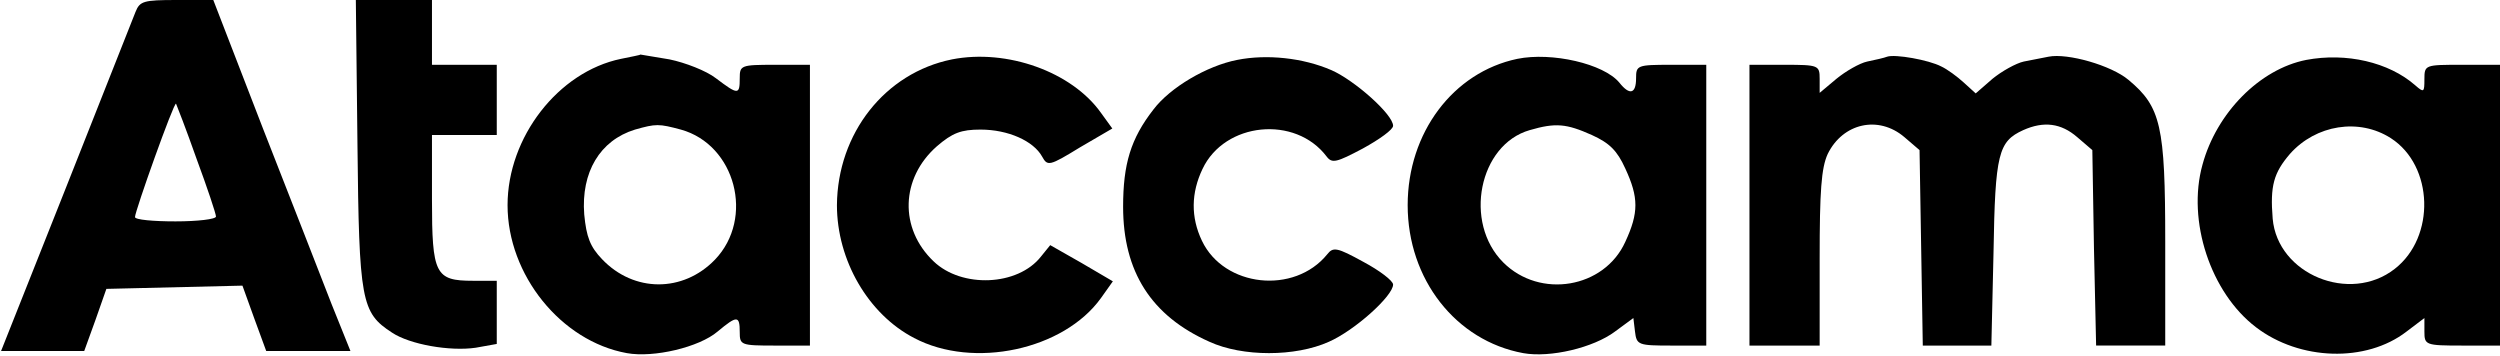
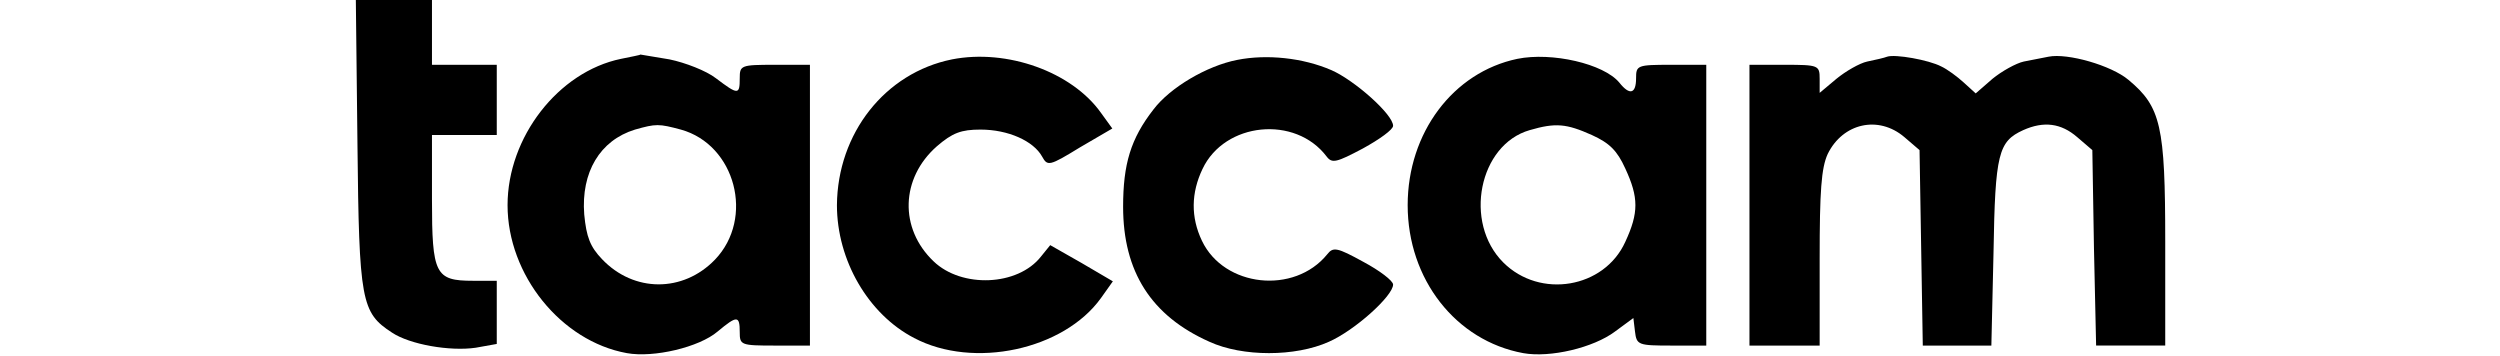
<svg xmlns="http://www.w3.org/2000/svg" version="1.0" width="463pt" height="66pt" viewBox="0 0 463 66" preserveAspectRatio="xMidYMid meet">
  <g transform="translate(0,66) scale(0.1,-0.1)" fill="#000000" stroke="none">
-     <path d="M251 638 c-5 -13 -63 -159 -129 -326 l-120 -302 77 0 77 0 21 58 20 57 126 3 126 3 22 -61 22 -60 78 0 78 0 -35 87 c-19 49 -76 195 -127 325 l-92 238 -68 0 c-61 0 -68 -2 -76 -22z m113 -272 c20 -54 36 -102 36 -107 0 -5 -34 -9 -75 -9 -41 0 -75 3 -75 8 0 11 72 213 76 210 1 -2 19 -48 38 -102z" />
    <path d="M662 393 c3 -291 7 -312 64 -349 33 -22 107 -35 155 -28 l39 7 0 58 0 59 -44 0 c-70 0 -76 12 -76 151 l0 119 60 0 60 0 0 65 0 65 -60 0 -60 0 0 60 0 60 -71 0 -70 0 3 -267z" />
    <path d="M1150 551 c-116 -24 -210 -145 -210 -271 0 -129 99 -252 221 -274 50 -9 134 11 168 40 36 30 41 30 41 -1 0 -24 2 -25 65 -25 l65 0 0 260 0 260 -65 0 c-63 0 -65 -1 -65 -25 0 -31 -3 -31 -44 0 -18 14 -57 29 -86 35 -29 5 -53 9 -54 9 0 -1 -17 -4 -36 -8z m111 -131 c101 -28 137 -164 63 -241 -59 -61 -150 -61 -209 1 -22 23 -29 41 -33 83 -6 78 29 137 94 157 39 11 44 11 85 0z" />
    <path d="M1763 550 c-124 -25 -212 -137 -213 -270 0 -102 58 -202 143 -246 110 -58 277 -22 346 74 l22 31 -58 34 -58 33 -17 -21 c-43 -55 -147 -59 -199 -9 -64 61 -61 154 6 213 29 25 45 31 81 31 51 0 98 -21 114 -50 10 -18 13 -18 70 17 l60 35 -21 29 c-54 76 -174 119 -276 99z" />
    <path d="M2291 549 c-56 -11 -124 -51 -155 -92 -42 -54 -56 -101 -56 -180 0 -120 52 -202 160 -250 61 -28 159 -28 221 0 48 21 119 85 119 106 0 7 -25 26 -55 42 -49 27 -56 28 -67 14 -61 -75 -191 -61 -232 25 -21 44 -20 89 1 133 41 87 172 100 230 23 10 -13 18 -11 67 15 31 17 56 35 56 42 0 21 -71 84 -114 103 -53 23 -120 30 -175 19z" />
    <path d="M2810 551 c-119 -25 -203 -137 -203 -271 0 -137 89 -251 214 -274 50 -9 130 10 170 40 l34 25 3 -25 c3 -25 6 -26 68 -26 l64 0 0 260 0 260 -65 0 c-63 0 -65 -1 -65 -25 0 -29 -12 -32 -31 -8 -29 35 -125 57 -189 44z m138 -141 c33 -15 47 -29 62 -62 25 -54 25 -82 0 -136 -39 -86 -158 -106 -226 -38 -74 74 -45 218 49 245 48 14 68 12 115 -9z" />
    <path d="M3495 555 c-5 -2 -22 -6 -37 -9 -14 -3 -40 -18 -57 -32 l-31 -26 0 26 c0 25 -2 26 -65 26 l-65 0 0 -260 0 -260 65 0 65 0 0 161 c0 125 3 168 15 194 28 57 94 72 142 31 l28 -24 3 -181 3 -181 64 0 63 0 4 173 c3 183 9 205 55 226 38 17 70 13 100 -13 l28 -24 3 -181 4 -181 64 0 64 0 0 193 c0 214 -8 249 -68 299 -32 27 -113 50 -148 43 -10 -2 -31 -6 -46 -9 -14 -3 -41 -18 -58 -32 l-31 -27 -22 20 c-12 11 -31 25 -42 30 -23 12 -85 23 -100 18z" />
-     <path d="M4271 549 c-86 -17 -166 -98 -192 -194 -29 -104 15 -237 99 -301 81 -62 204 -66 279 -8 l33 25 0 -25 c0 -25 2 -26 70 -26 l70 0 0 260 0 260 -70 0 c-69 0 -70 0 -70 -27 0 -24 -1 -25 -17 -11 -49 43 -128 61 -202 47z m157 -145 c79 -51 83 -183 7 -242 -83 -65 -217 -10 -226 93 -5 61 2 85 32 120 48 54 128 67 187 29z" />
  </g>
</svg>